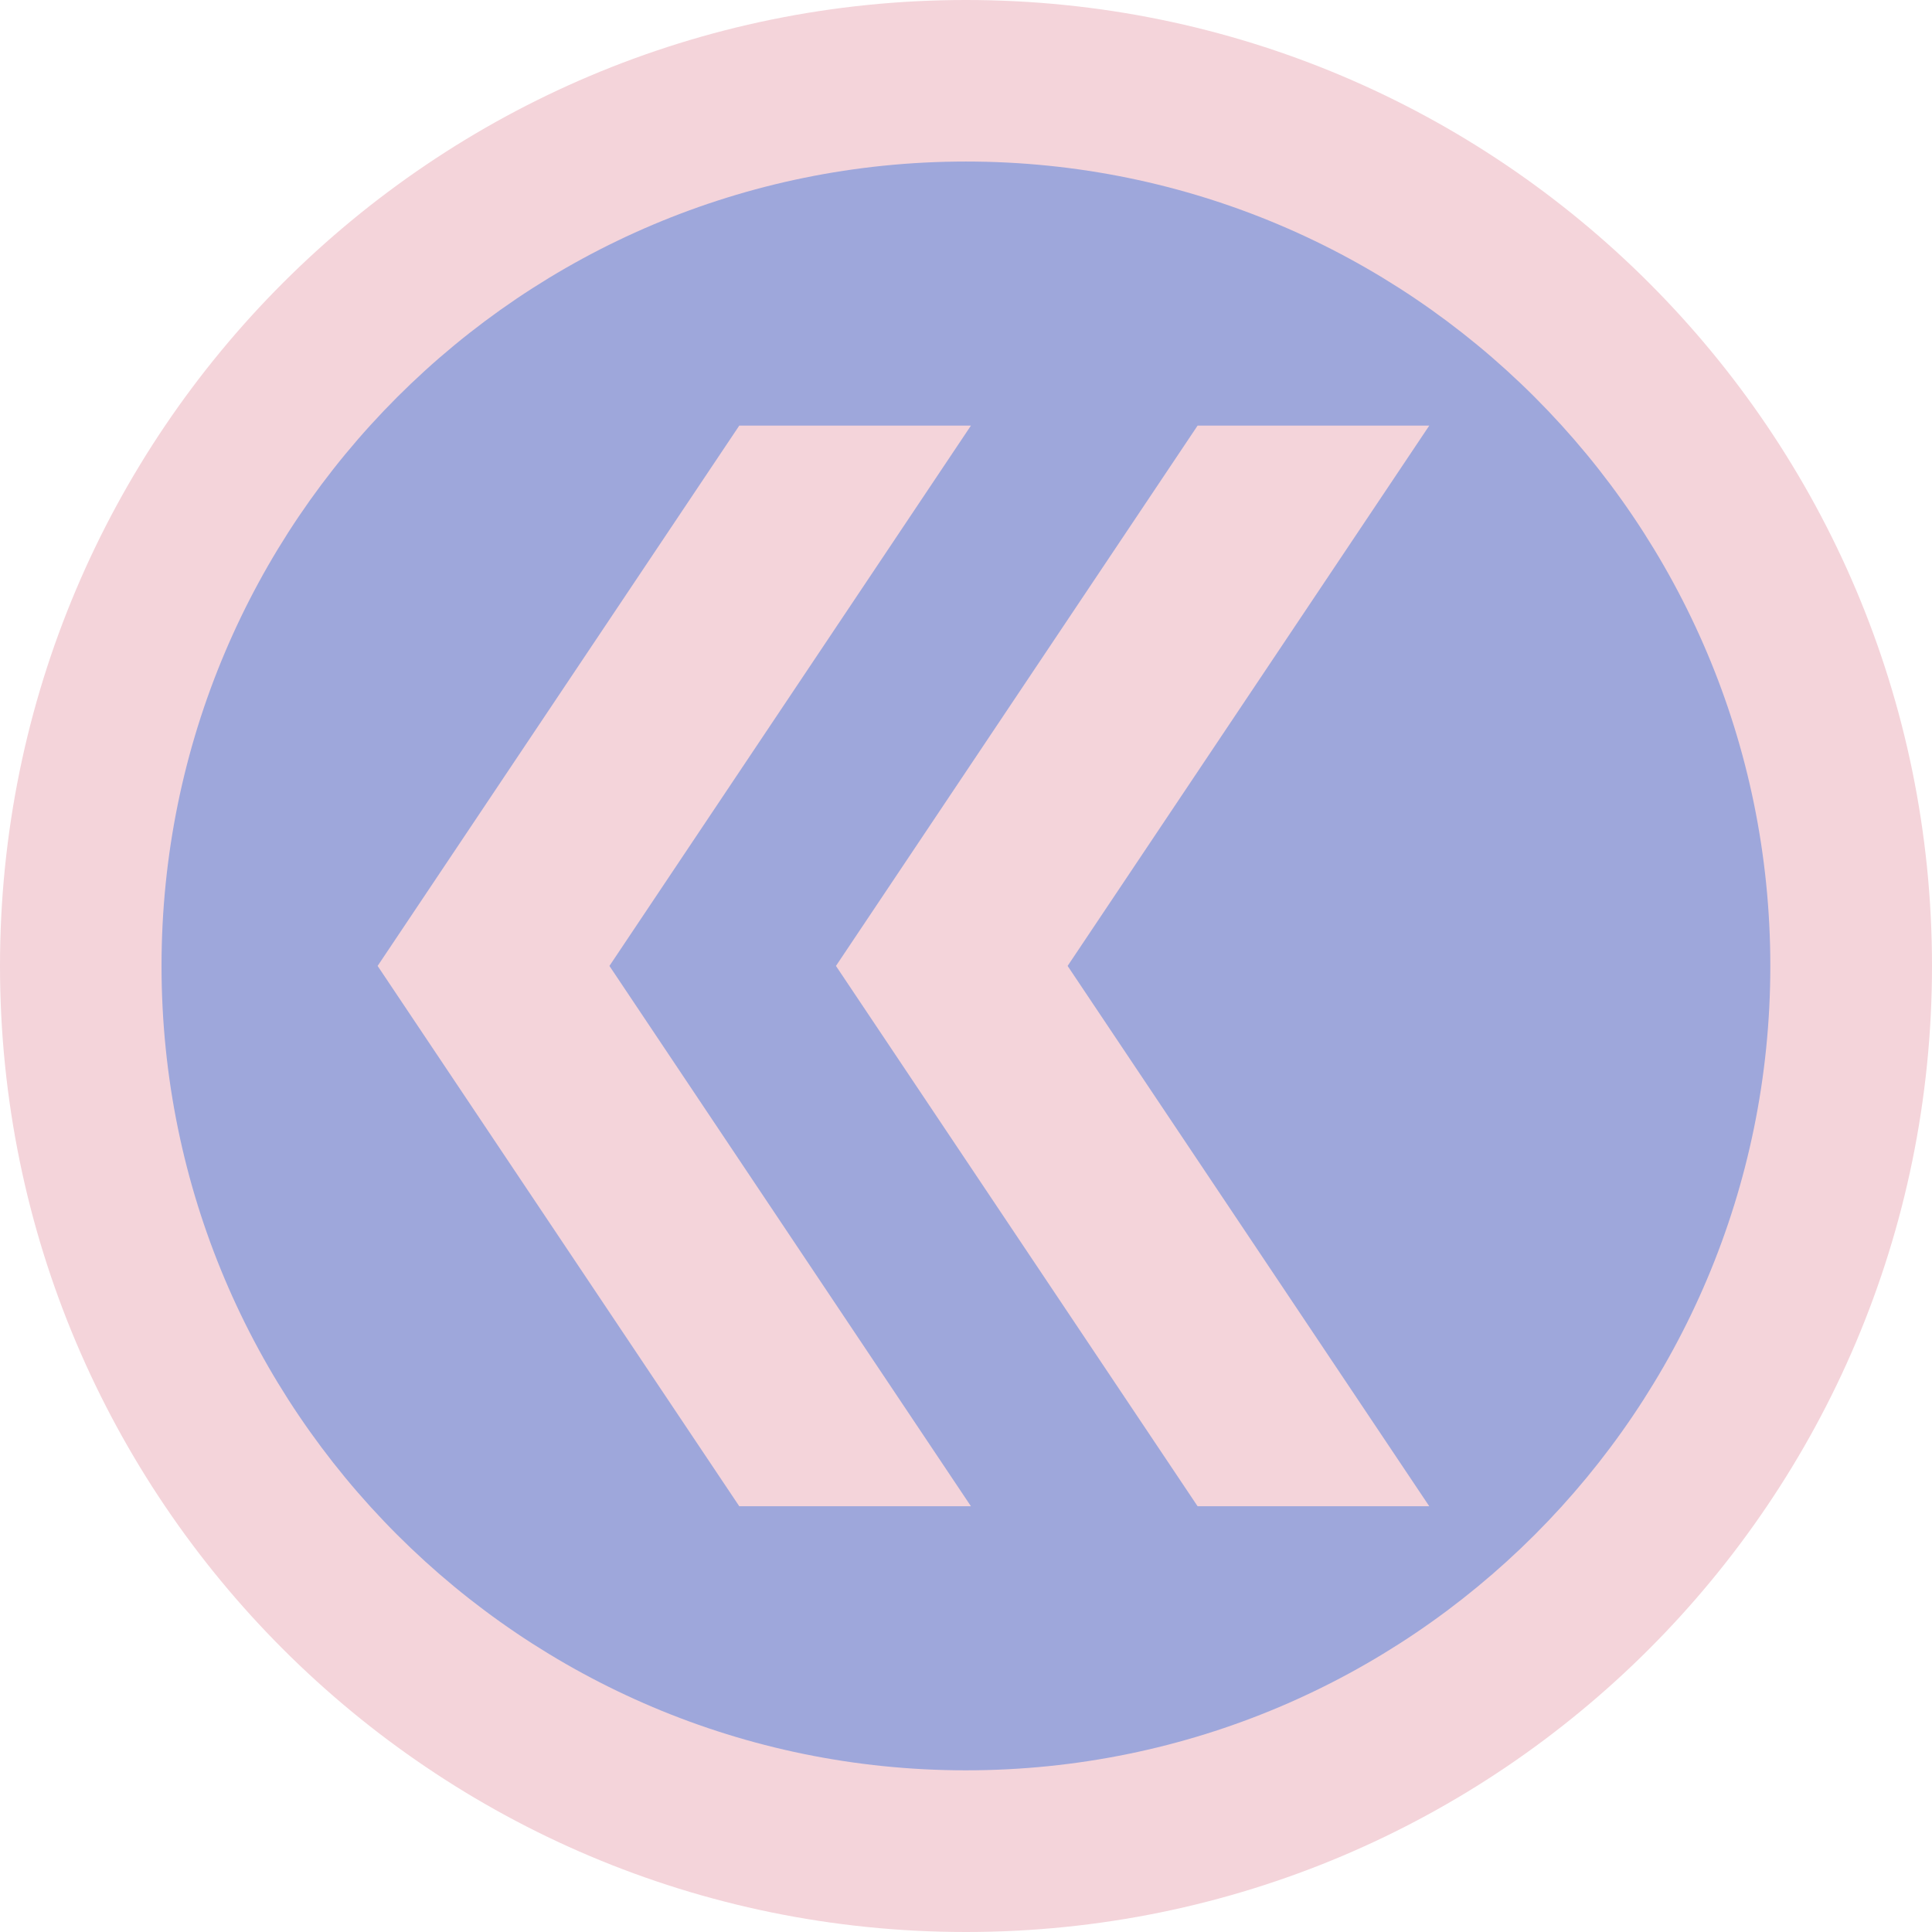
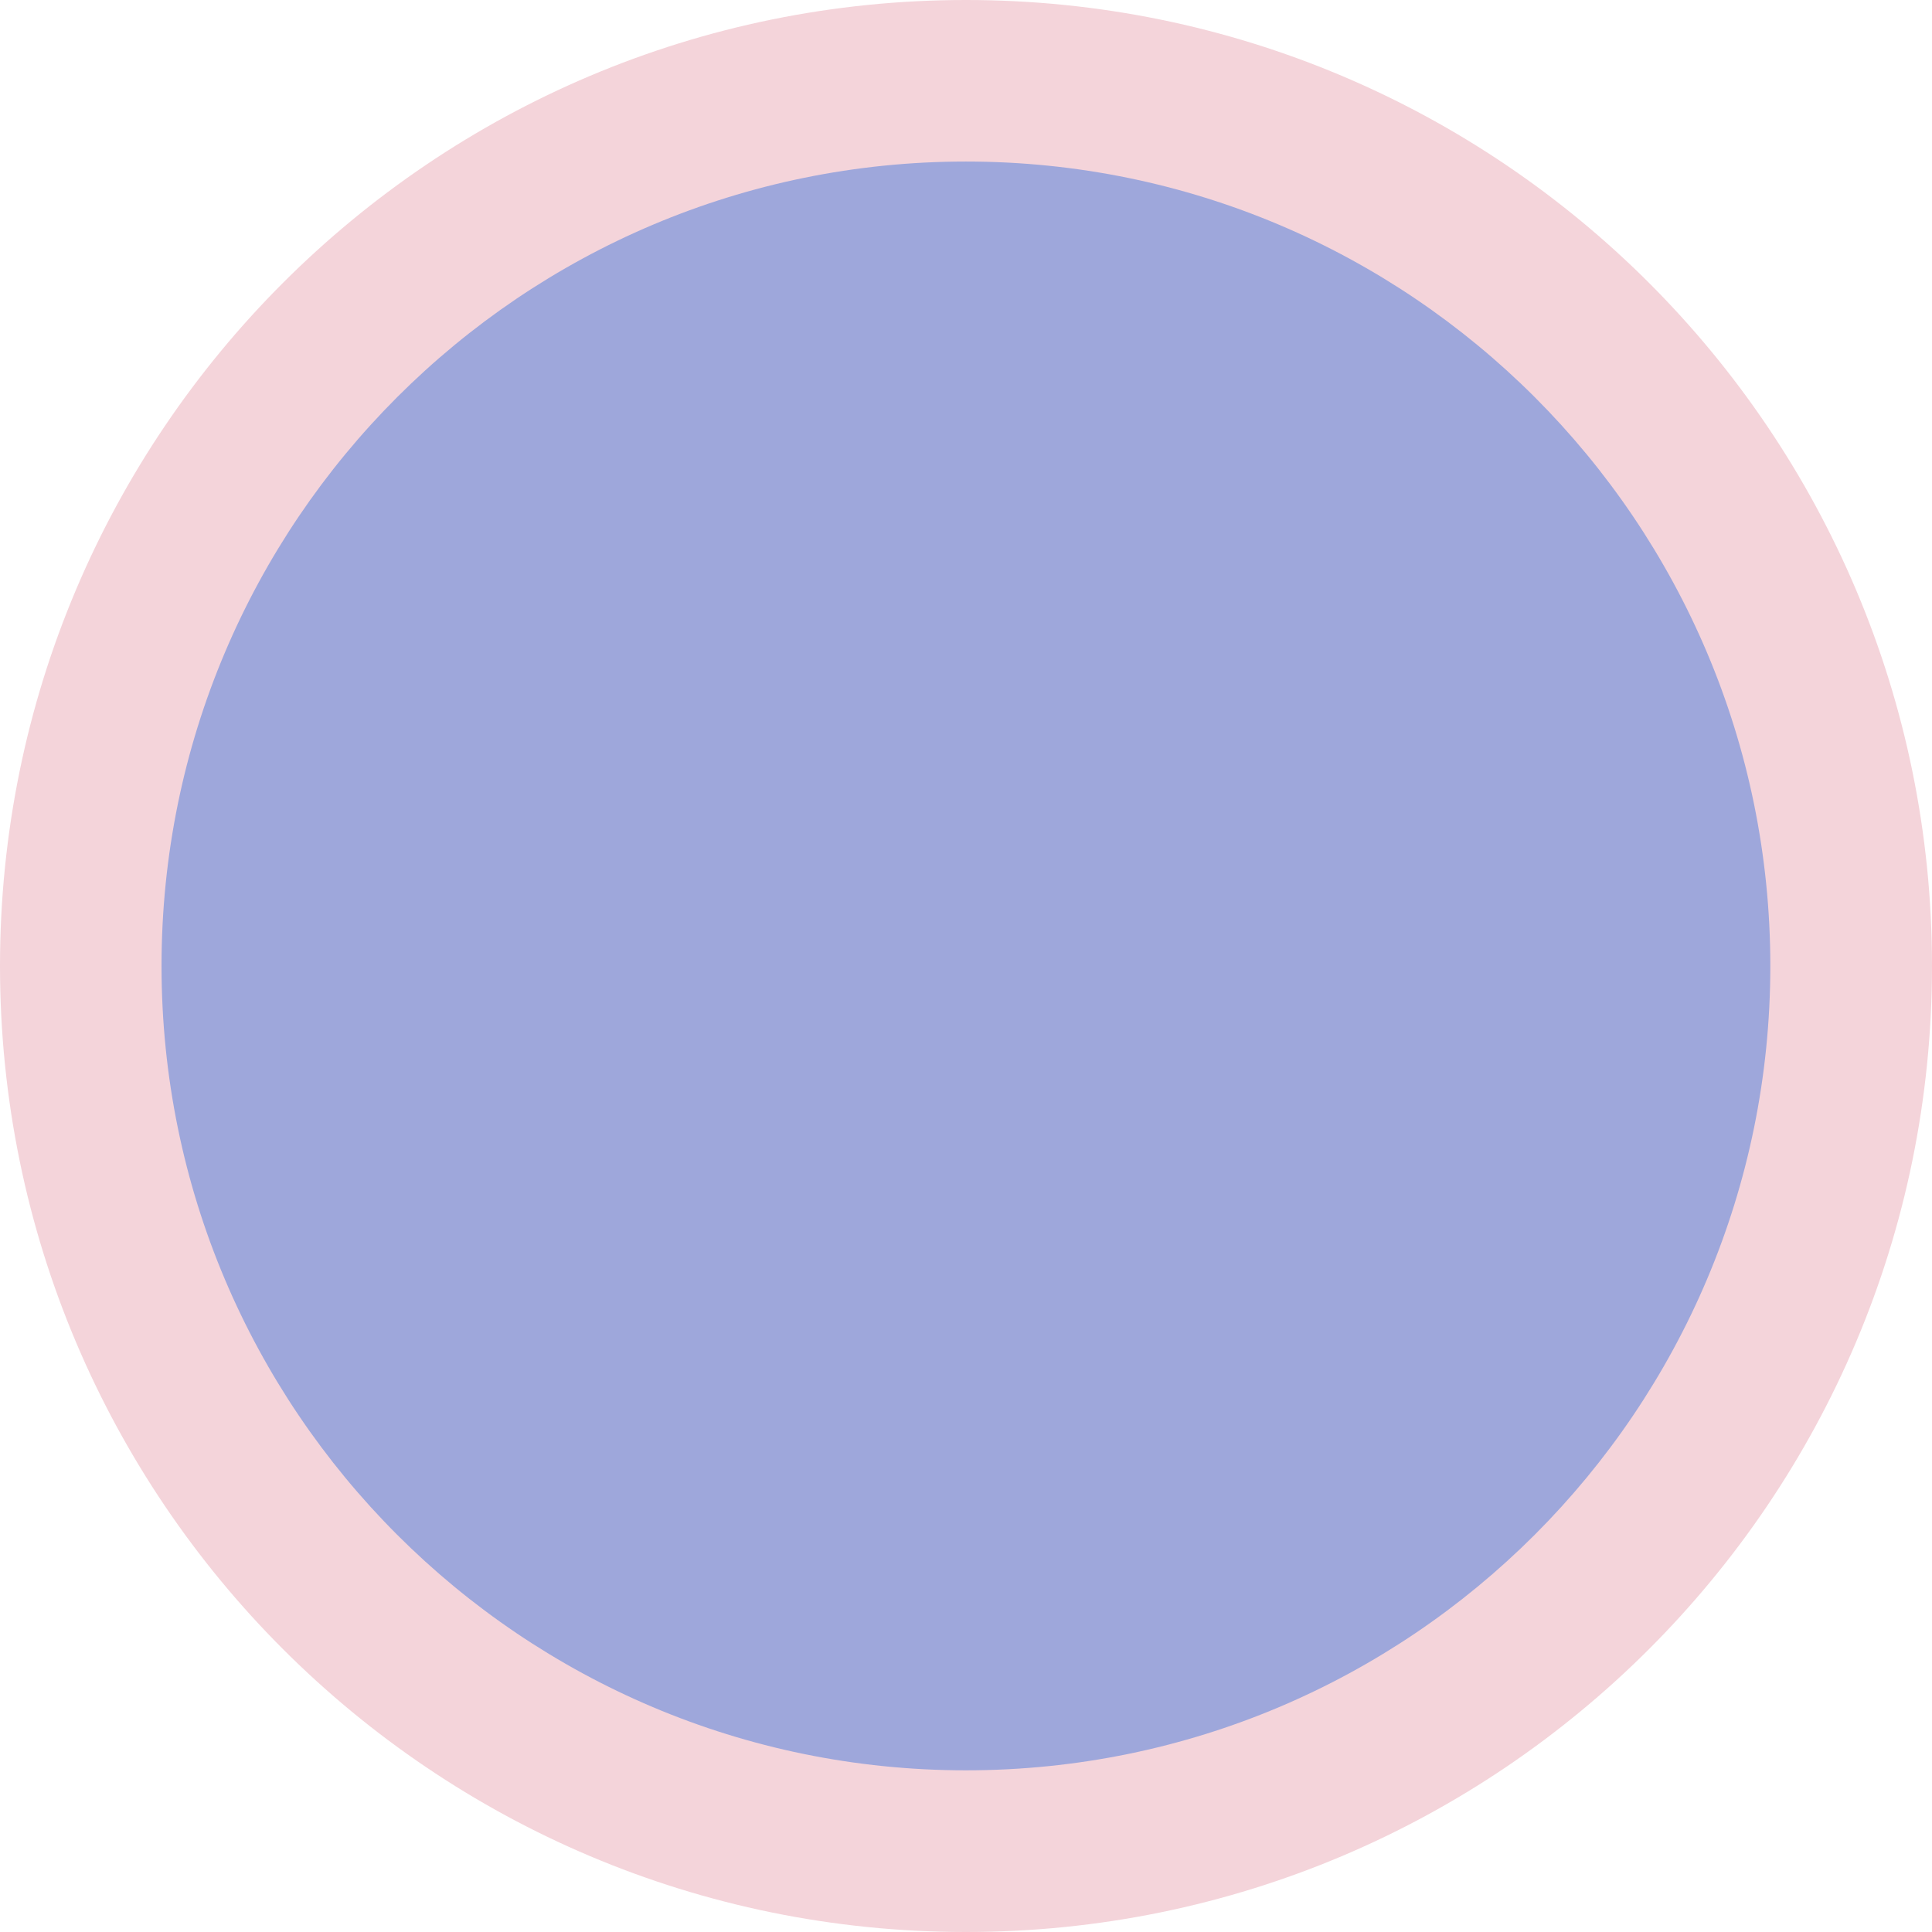
<svg xmlns="http://www.w3.org/2000/svg" clip-rule="evenodd" fill="#000000" fill-rule="evenodd" height="13527" image-rendering="optimizeQuality" preserveAspectRatio="xMidYMid meet" shape-rendering="geometricPrecision" text-rendering="geometricPrecision" version="1" viewBox="448.0 448.0 13527.0 13527.0" width="13527" zoomAndPan="magnify">
  <g>
    <g>
      <g>
        <g id="change1_1">
-           <path d="M7211 448c-3735,0 -6763,3028 -6763,6763 0,3736 3028,6764 6763,6764 3736,0 6764,-3028 6764,-6764 0,-3735 -3028,-6763 -6764,-6763zm0 1383c-2971,0 -5380,2409 -5380,5380 0,2972 2409,5381 5380,5381 2972,0 5381,-2409 5381,-5381 0,-2971 -2409,-5380 -5381,-5380z" fill="#f4d4da" />
+           <path d="M7211 448c-3735,0 -6763,3028 -6763,6763 0,3736 3028,6764 6763,6764 3736,0 6764,-3028 6764,-6764 0,-3735 -3028,-6763 -6764,-6763zm0 1383c-2971,0 -5380,2409 -5380,5380 0,2972 2409,5381 5380,5381 2972,0 5381,-2409 5381,-5381 0,-2971 -2409,-5380 -5381,-5380" fill="#f4d4da" />
        </g>
        <g id="change2_1">
          <path d="M7211 1579c-3110,0 -5632,2522 -5632,5632 0,3111 2522,5632 5632,5632 3111,0 5632,-2521 5632,-5632 0,-3110 -2521,-5632 -5632,-5632z" fill="#9ea7db" />
        </g>
        <g id="change3_1">
-           <path d="M10455 3428L8833 3428 6301 7211 8833 10994 10455 10994 7923 7211z" fill="#f4d4da" />
-         </g>
+           </g>
        <g id="change3_2">
-           <path d="M7246 3428L5624 3428 3092 7211 5624 10994 7246 10994 4715 7211z" fill="#f4d4da" />
-         </g>
+           </g>
      </g>
      <path d="M0 0H14422V14422H0z" fill="none" />
    </g>
  </g>
</svg>